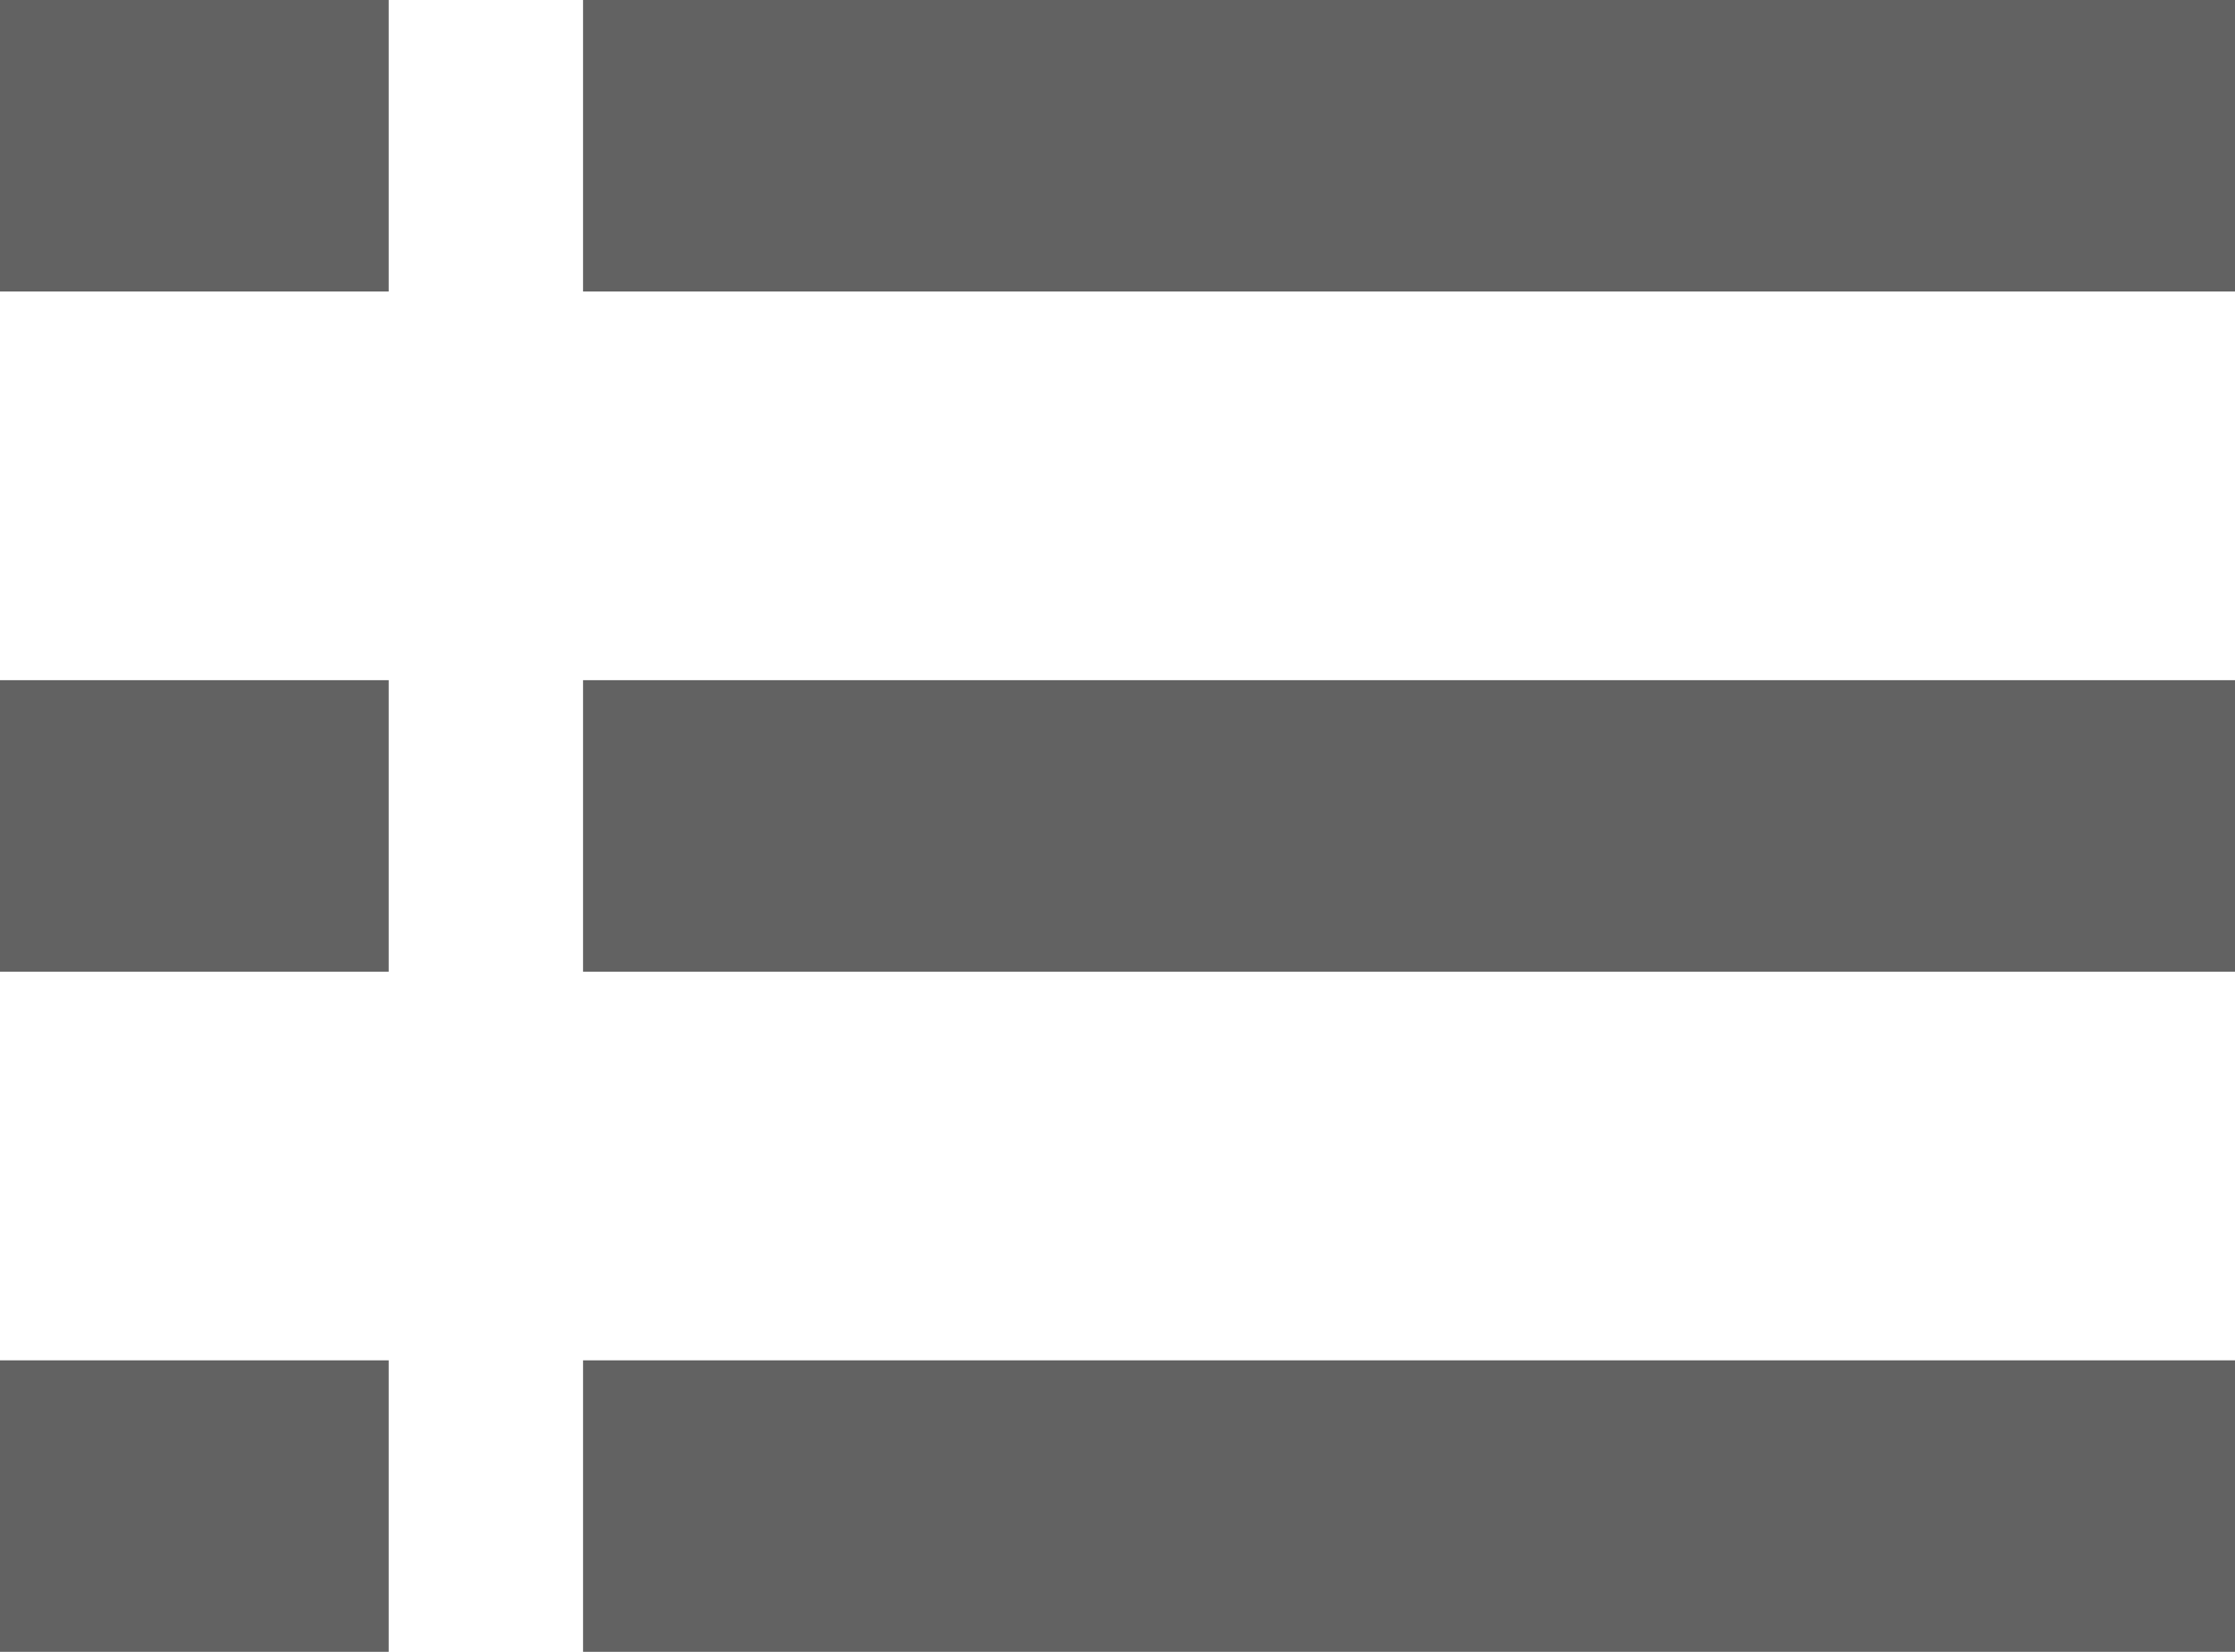
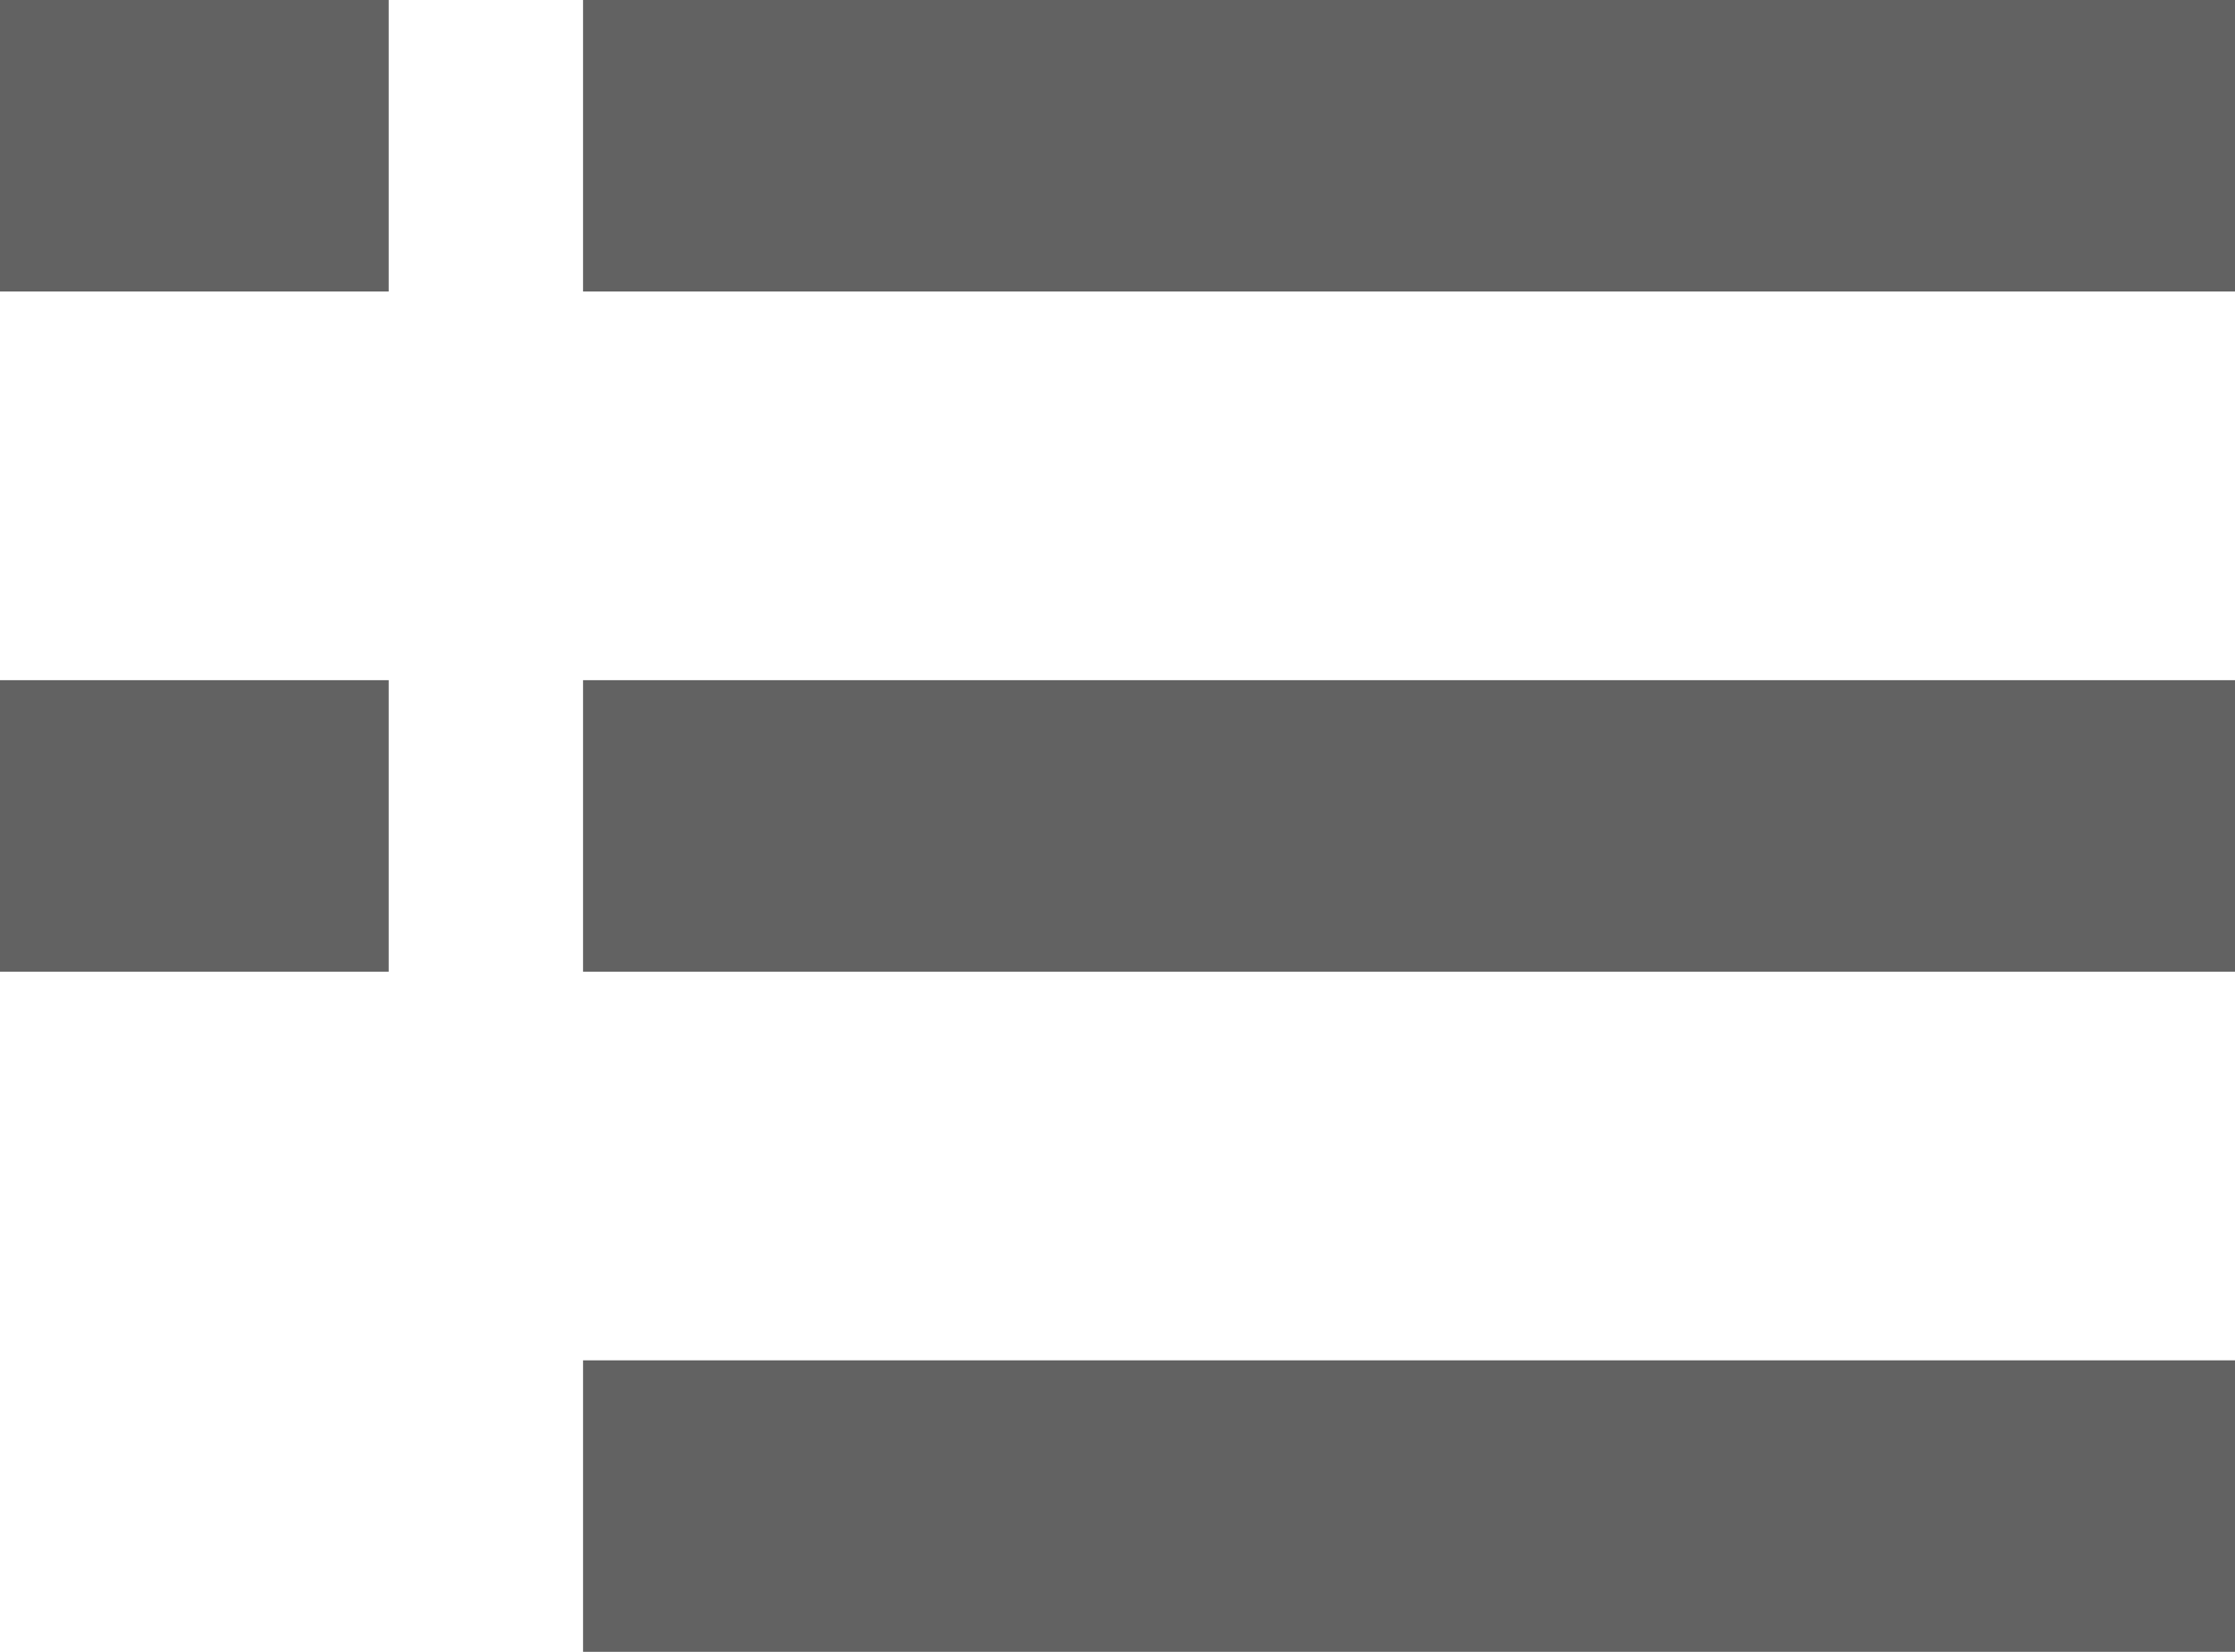
<svg xmlns="http://www.w3.org/2000/svg" width="23" height="17" viewBox="0 0 23 17">
  <g id="Group_1579" data-name="Group 1579" transform="translate(0.132 1.019)">
    <line id="Line_8" data-name="Line 8" x2="4" transform="translate(-0.132 0.481)" fill="none" stroke="#626262" stroke-width="3" />
    <line id="Line_9" data-name="Line 9" x2="17" transform="translate(5.868 0.481)" fill="none" stroke="#626262" stroke-width="3" />
    <line id="Line_10" data-name="Line 10" x2="4" transform="translate(-0.132 7.481)" fill="none" stroke="#626262" stroke-width="3" />
    <line id="Line_11" data-name="Line 11" x2="17" transform="translate(5.868 7.481)" fill="none" stroke="#626262" stroke-width="3" />
-     <line id="Line_12" data-name="Line 12" x2="4" transform="translate(-0.132 14.481)" fill="none" stroke="#626262" stroke-width="3" />
    <line id="Line_13" data-name="Line 13" x2="17" transform="translate(5.868 14.481)" fill="none" stroke="#626262" stroke-width="3" />
  </g>
</svg>